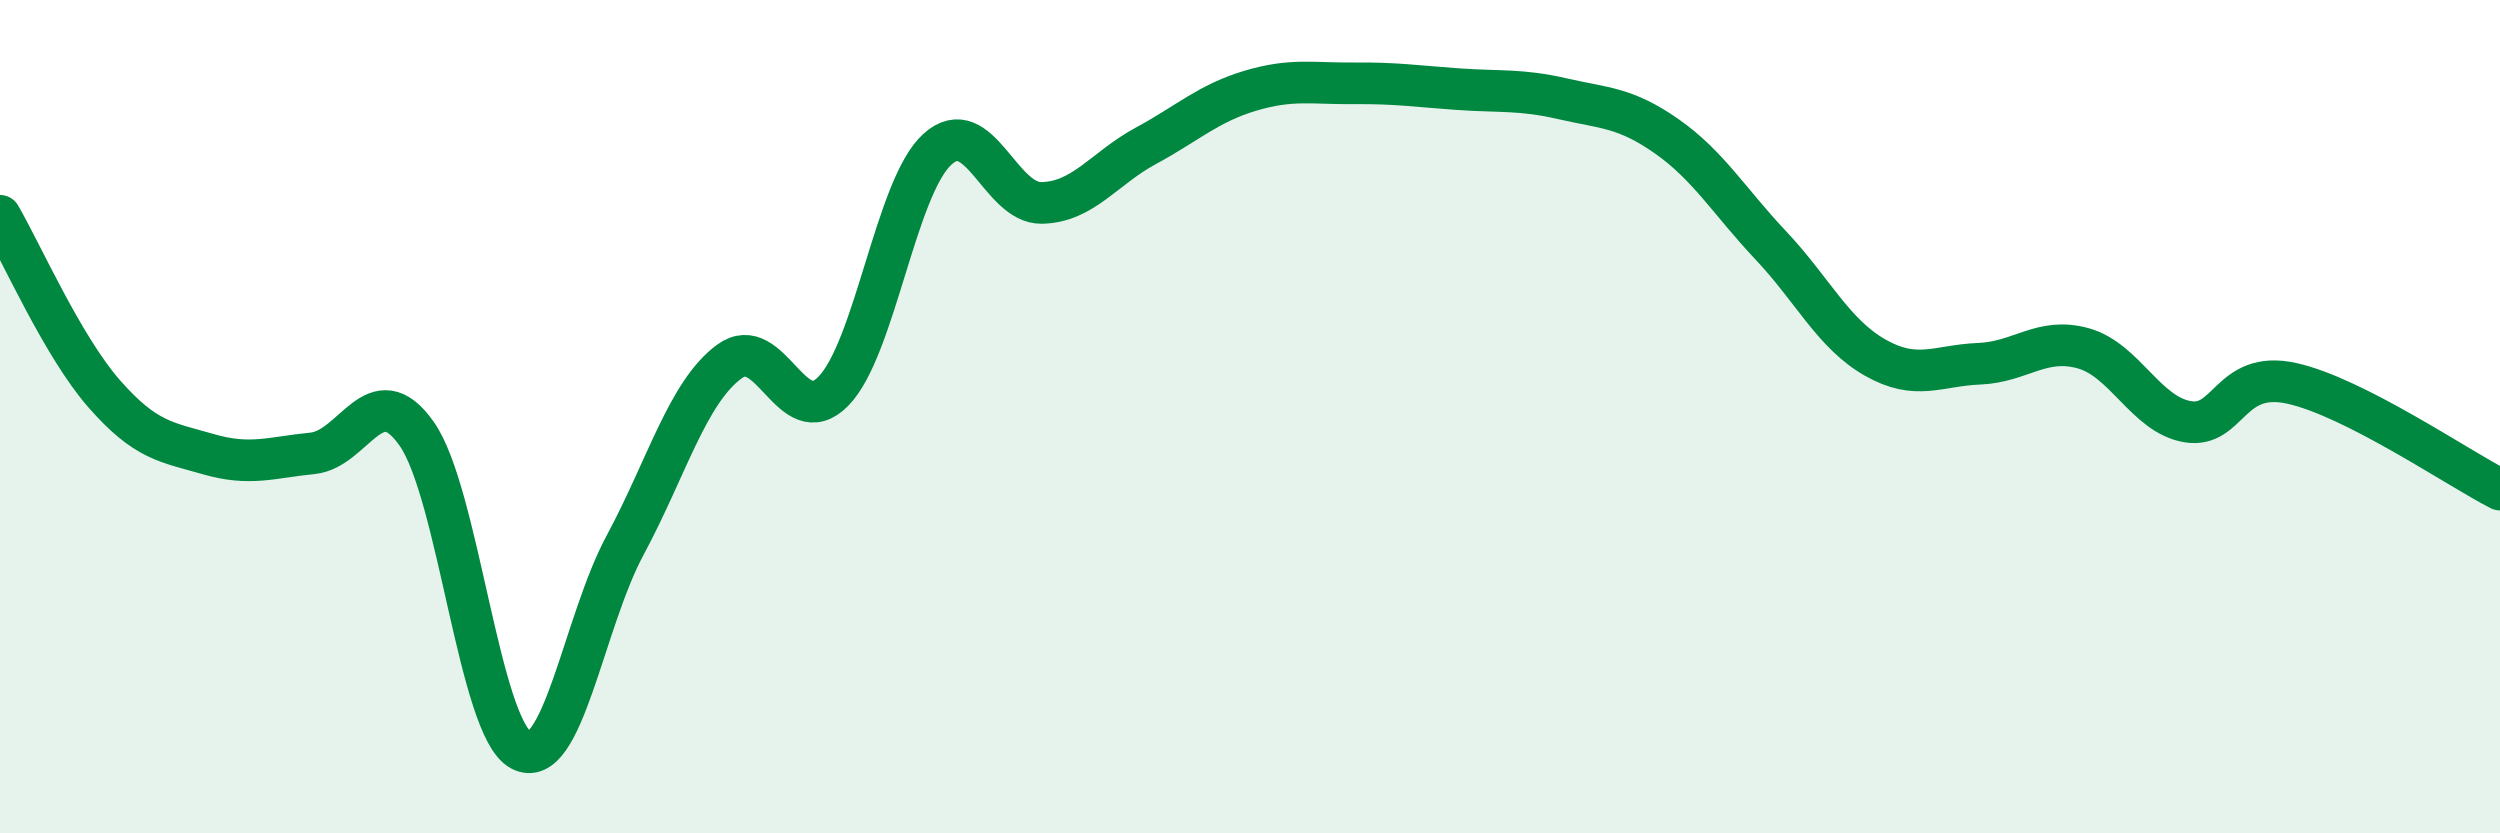
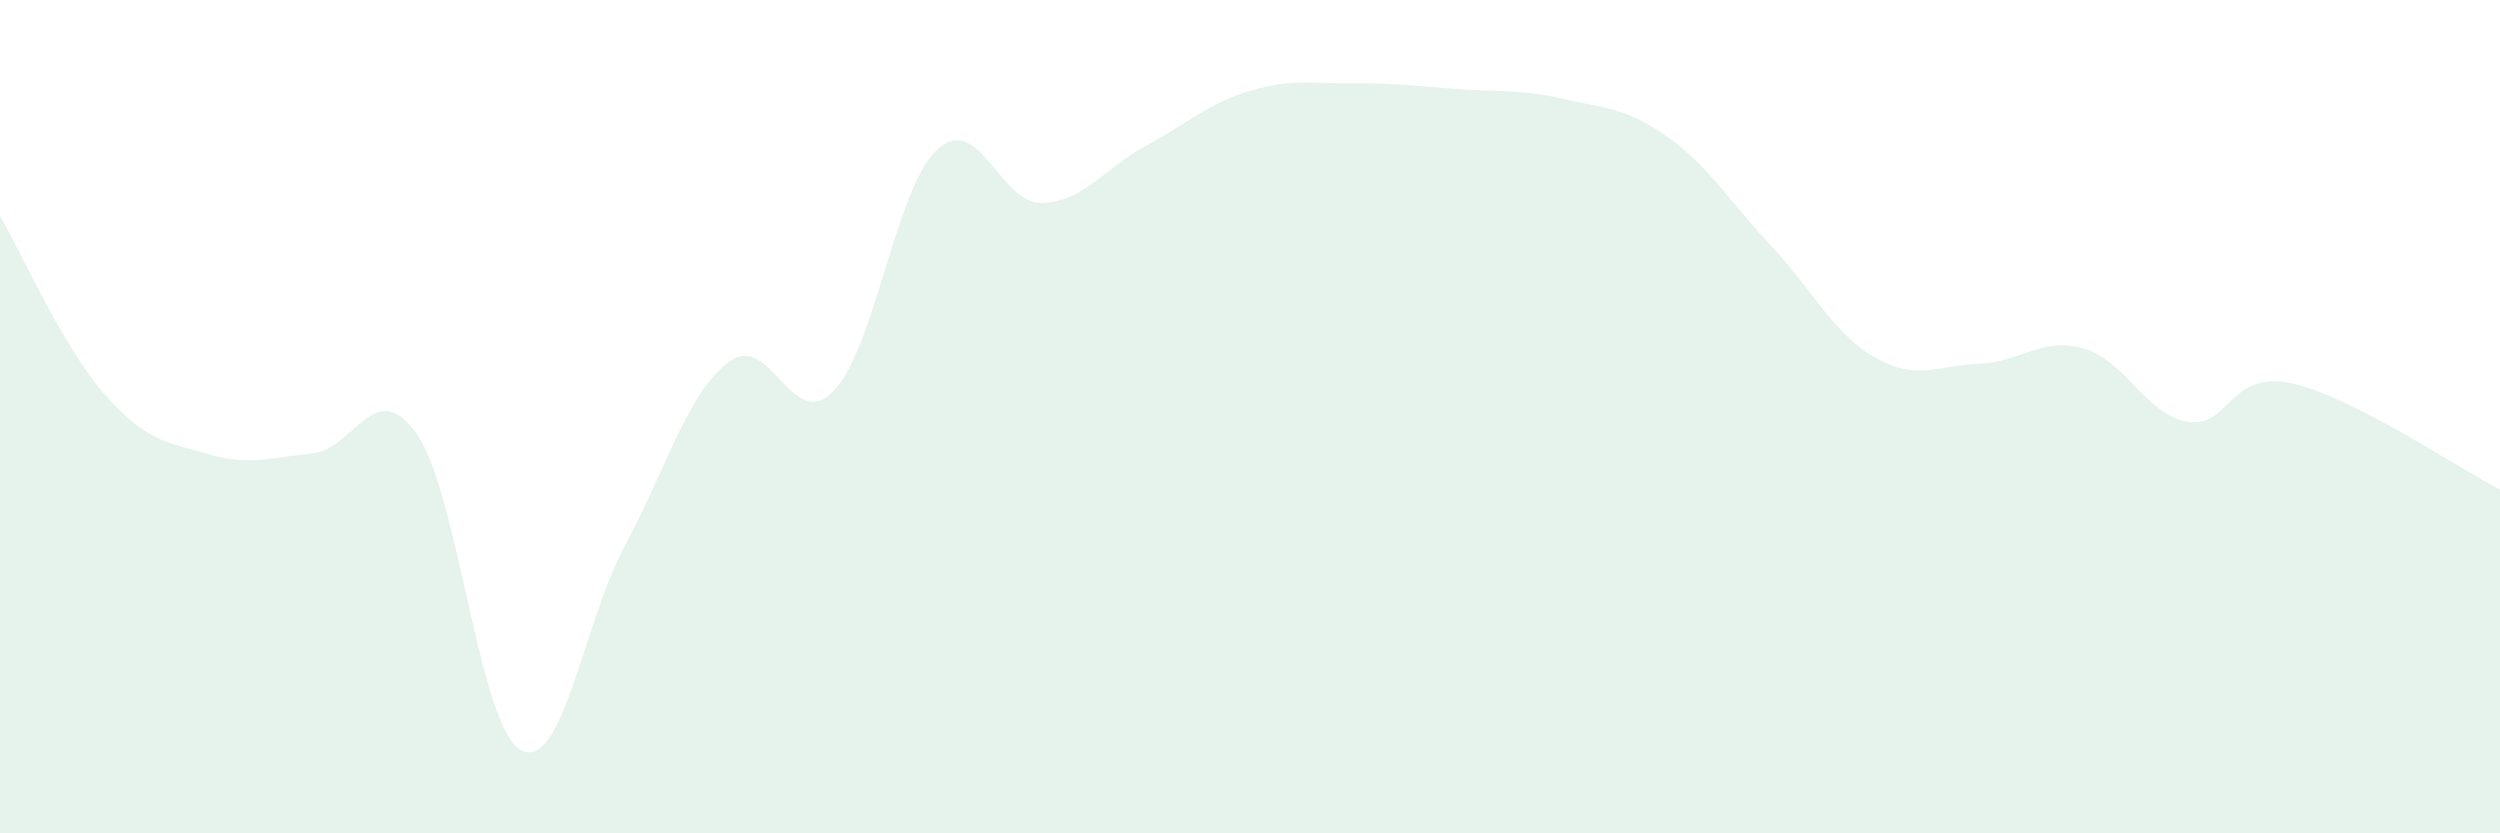
<svg xmlns="http://www.w3.org/2000/svg" width="60" height="20" viewBox="0 0 60 20">
  <path d="M 0,5.18 C 0.5,6.03 1.5,8.31 2.5,9.45 C 3.5,10.59 4,10.61 5,10.9 C 6,11.19 6.5,10.98 7.5,10.88 C 8.5,10.78 9,8.99 10,10.41 C 11,11.83 11.5,17.46 12.5,18 C 13.5,18.54 14,14.95 15,13.09 C 16,11.23 16.5,9.42 17.5,8.68 C 18.5,7.94 19,10.41 20,9.39 C 21,8.37 21.5,4.48 22.5,3.58 C 23.5,2.68 24,4.89 25,4.87 C 26,4.85 26.5,4.04 27.5,3.5 C 28.5,2.96 29,2.48 30,2.18 C 31,1.88 31.5,2.01 32.5,2 C 33.5,1.99 34,2.07 35,2.14 C 36,2.21 36.5,2.14 37.5,2.37 C 38.5,2.6 39,2.57 40,3.27 C 41,3.97 41.5,4.83 42.5,5.89 C 43.5,6.95 44,8.01 45,8.58 C 46,9.15 46.5,8.77 47.5,8.73 C 48.5,8.69 49,8.08 50,8.36 C 51,8.64 51.5,9.95 52.5,10.12 C 53.5,10.29 53.5,8.87 55,9.2 C 56.5,9.53 59,11.24 60,11.75L60 20L0 20Z" fill="#008740" opacity="0.1" stroke-linecap="round" stroke-linejoin="round" />
-   <path d="M 0,5.18 C 0.5,6.03 1.5,8.31 2.5,9.45 C 3.5,10.59 4,10.61 5,10.9 C 6,11.19 6.5,10.98 7.5,10.88 C 8.5,10.78 9,8.99 10,10.41 C 11,11.83 11.5,17.46 12.5,18 C 13.5,18.54 14,14.95 15,13.09 C 16,11.23 16.5,9.42 17.5,8.68 C 18.5,7.94 19,10.41 20,9.39 C 21,8.37 21.5,4.48 22.5,3.58 C 23.5,2.68 24,4.89 25,4.87 C 26,4.85 26.5,4.04 27.5,3.5 C 28.5,2.96 29,2.48 30,2.18 C 31,1.88 31.5,2.01 32.5,2 C 33.5,1.99 34,2.07 35,2.14 C 36,2.21 36.5,2.14 37.5,2.37 C 38.5,2.6 39,2.57 40,3.27 C 41,3.97 41.5,4.83 42.5,5.89 C 43.5,6.95 44,8.01 45,8.58 C 46,9.15 46.5,8.77 47.5,8.73 C 48.5,8.69 49,8.08 50,8.36 C 51,8.64 51.5,9.95 52.5,10.12 C 53.5,10.29 53.5,8.87 55,9.2 C 56.5,9.53 59,11.24 60,11.75" stroke="#008740" stroke-width="1" fill="none" stroke-linecap="round" stroke-linejoin="round" />
</svg>